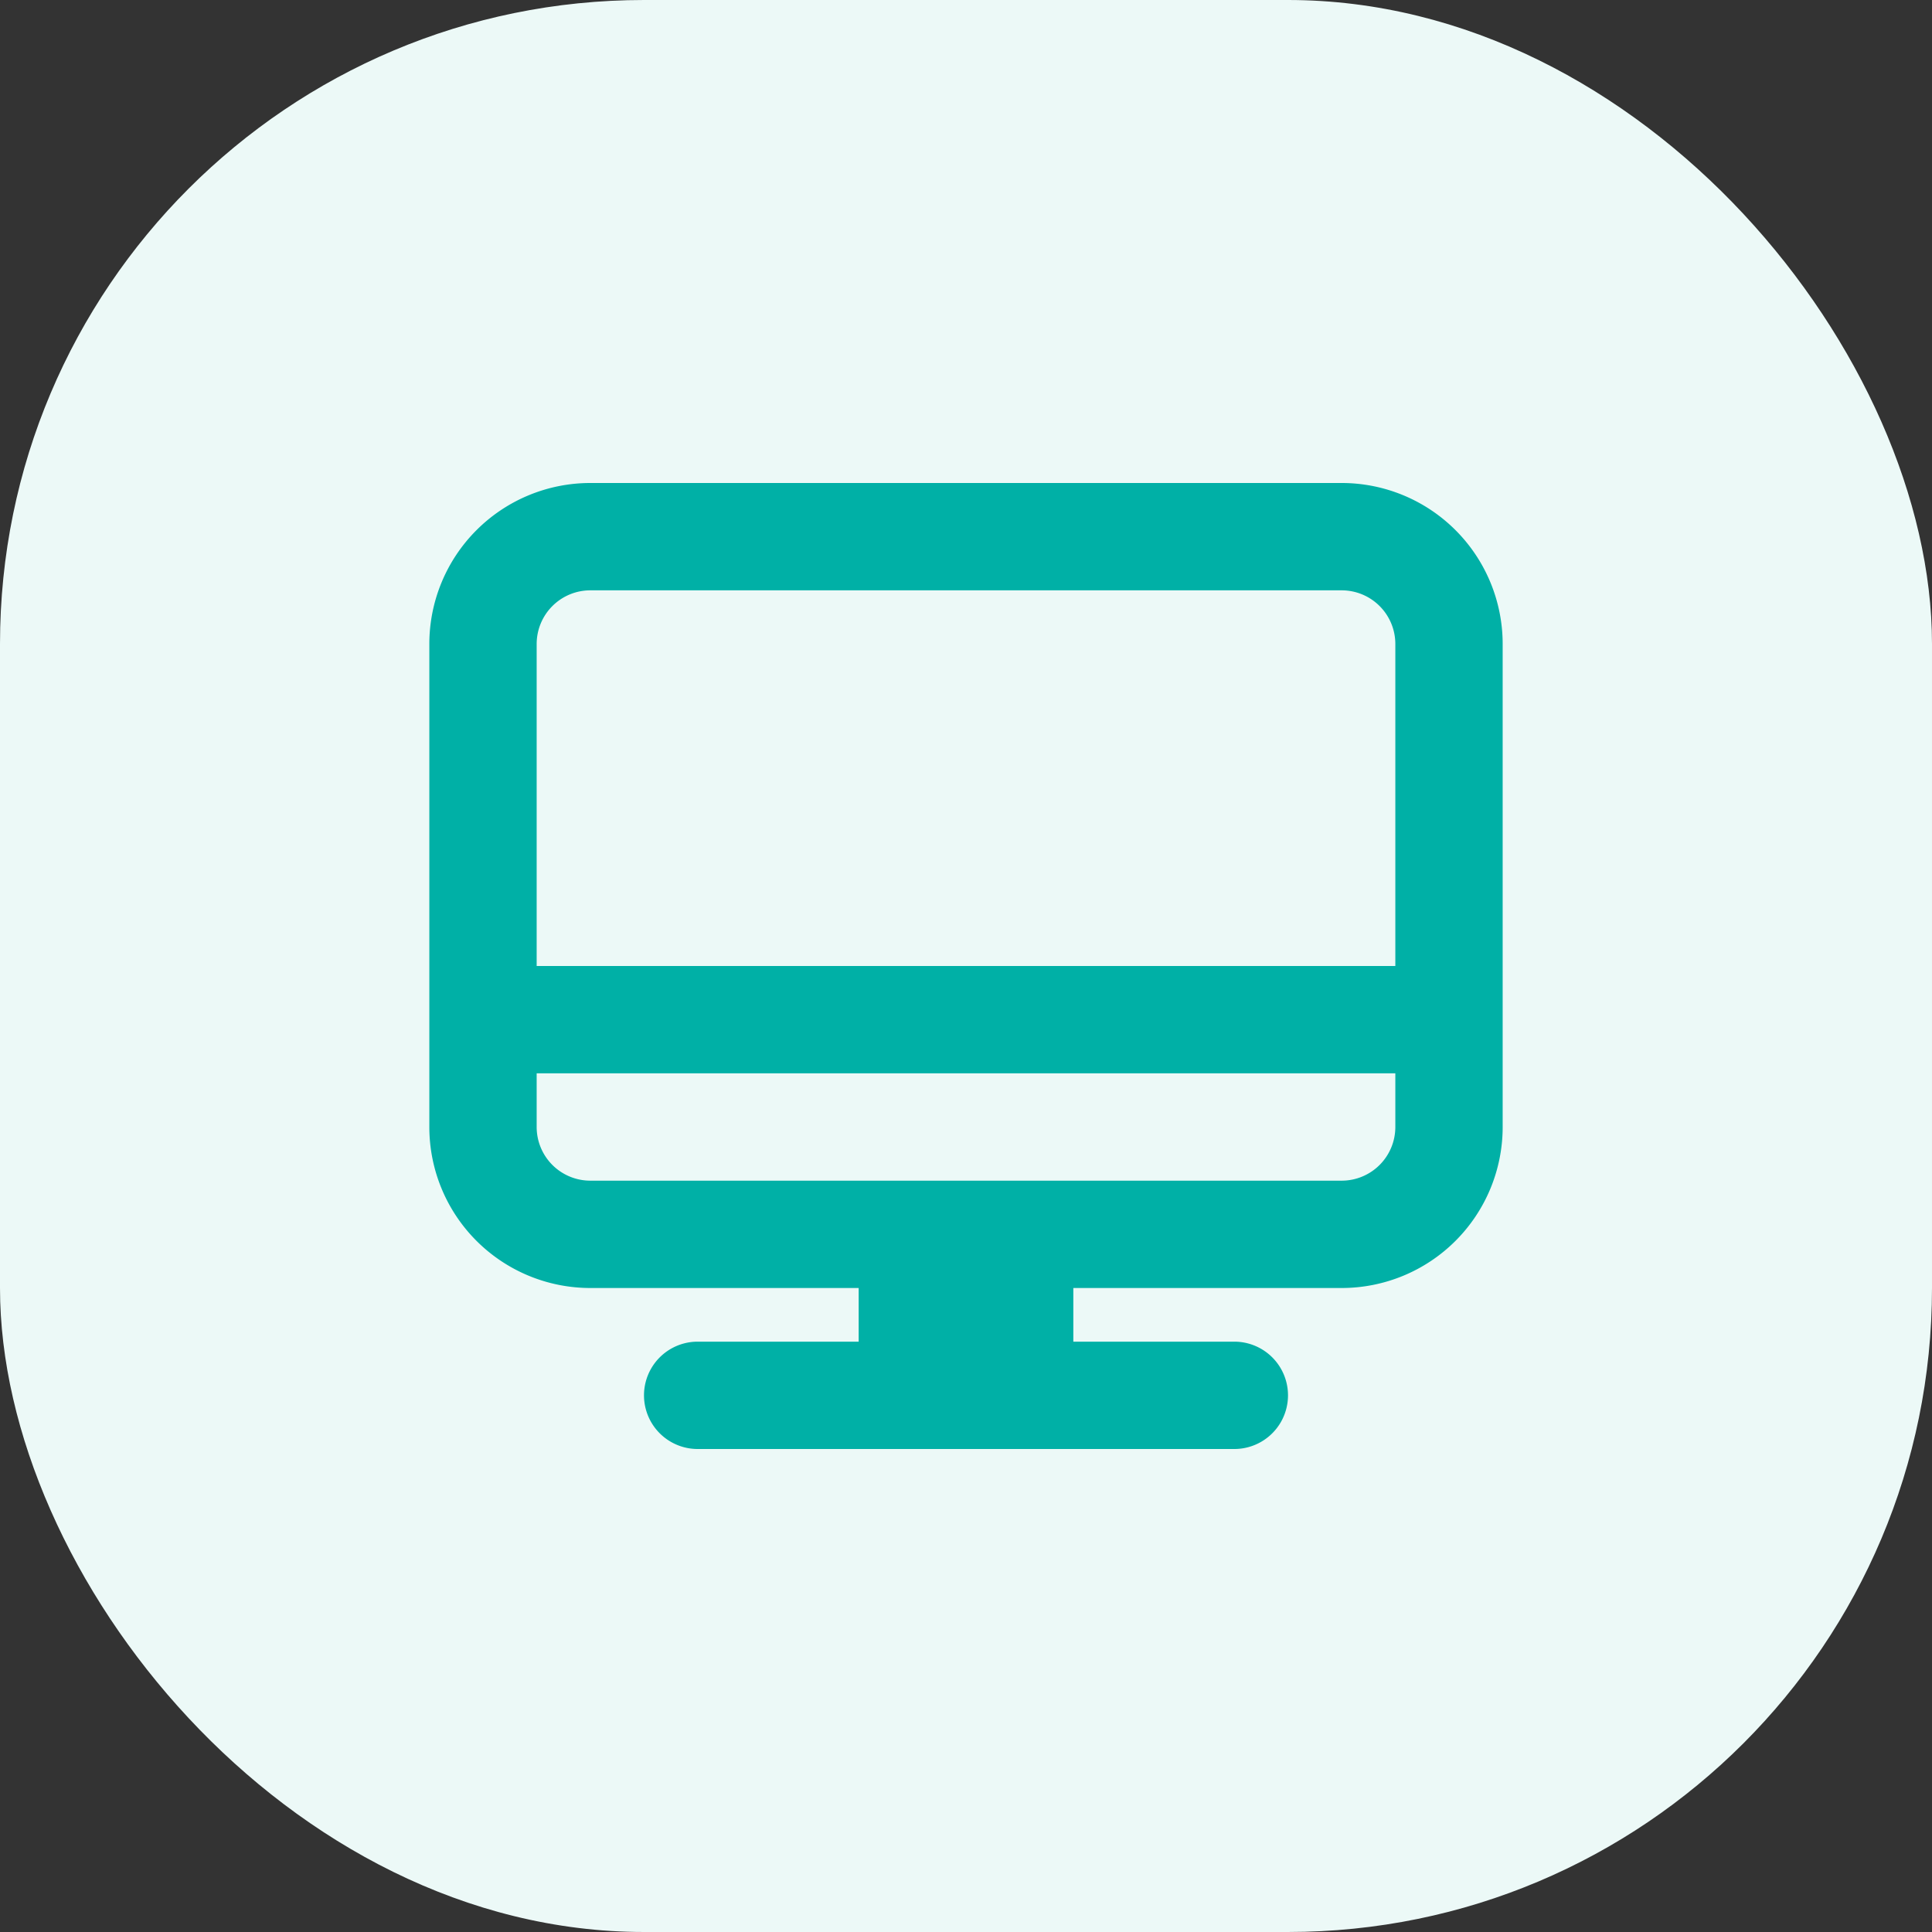
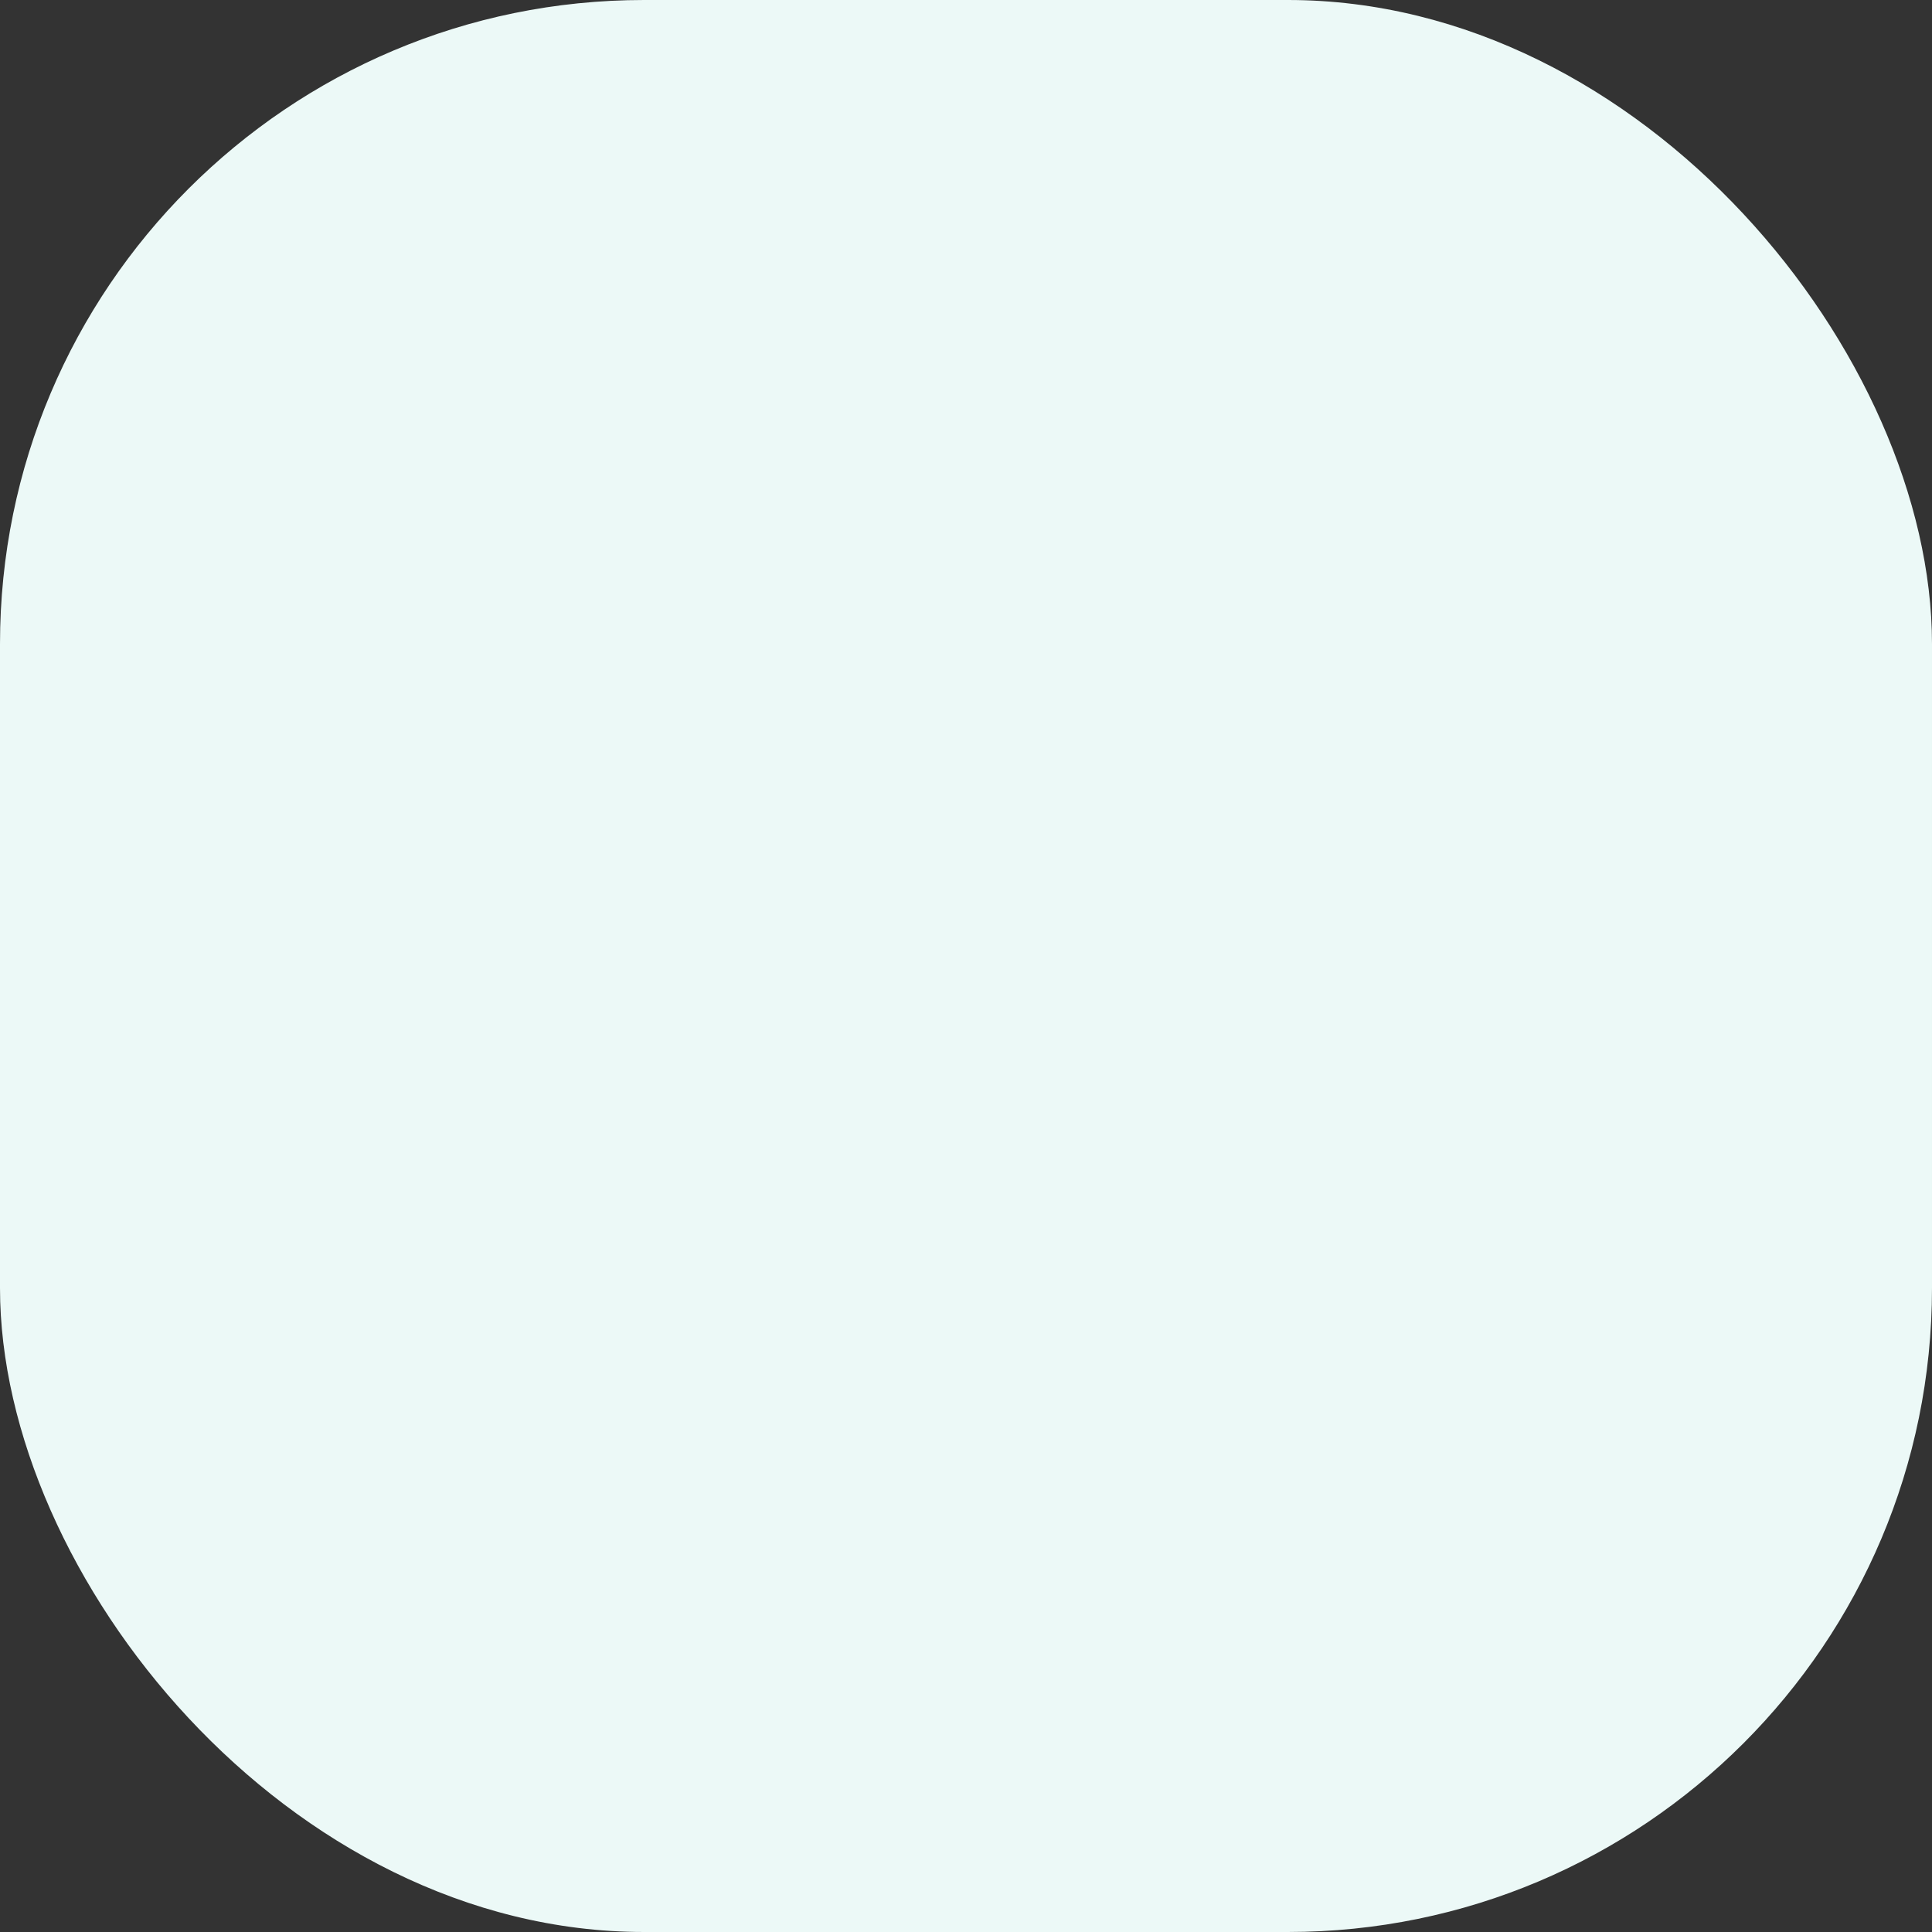
<svg xmlns="http://www.w3.org/2000/svg" width="36" height="36" viewBox="0 0 36 36">
  <rect x="0" y="0" width="36" height="36" fill="#333333" stroke="none" />
  <g id="Groupe_22354" data-name="Groupe 22354" transform="translate(-617 -876)">
    <rect id="Rectangle_10074" data-name="Rectangle 10074" width="36" height="36" rx="12" transform="translate(617 876)" fill="#ecf9f7" />
    <g id="computer" transform="translate(635 894)">
-       <path id="Tracé_84824" data-name="Tracé 84824" d="M0,3A3,3,0,0,1,3,0H17a3,3,0,0,1,3,3v9a3,3,0,0,1-3,3H12v1h3a1,1,0,0,1,0,2H5a1,1,0,0,1,0-2H8V15H3a3,3,0,0,1-3-3ZM3,2H17a1,1,0,0,1,1,1V9H2V3A1,1,0,0,1,3,2Zm15,9v1a1,1,0,0,1-1,1H3a1,1,0,0,1-1-1V11Z" transform="translate(-10 -9)" fill="#00b0a6" fill-rule="evenodd" />
-     </g>
+       </g>
  </g>
</svg>